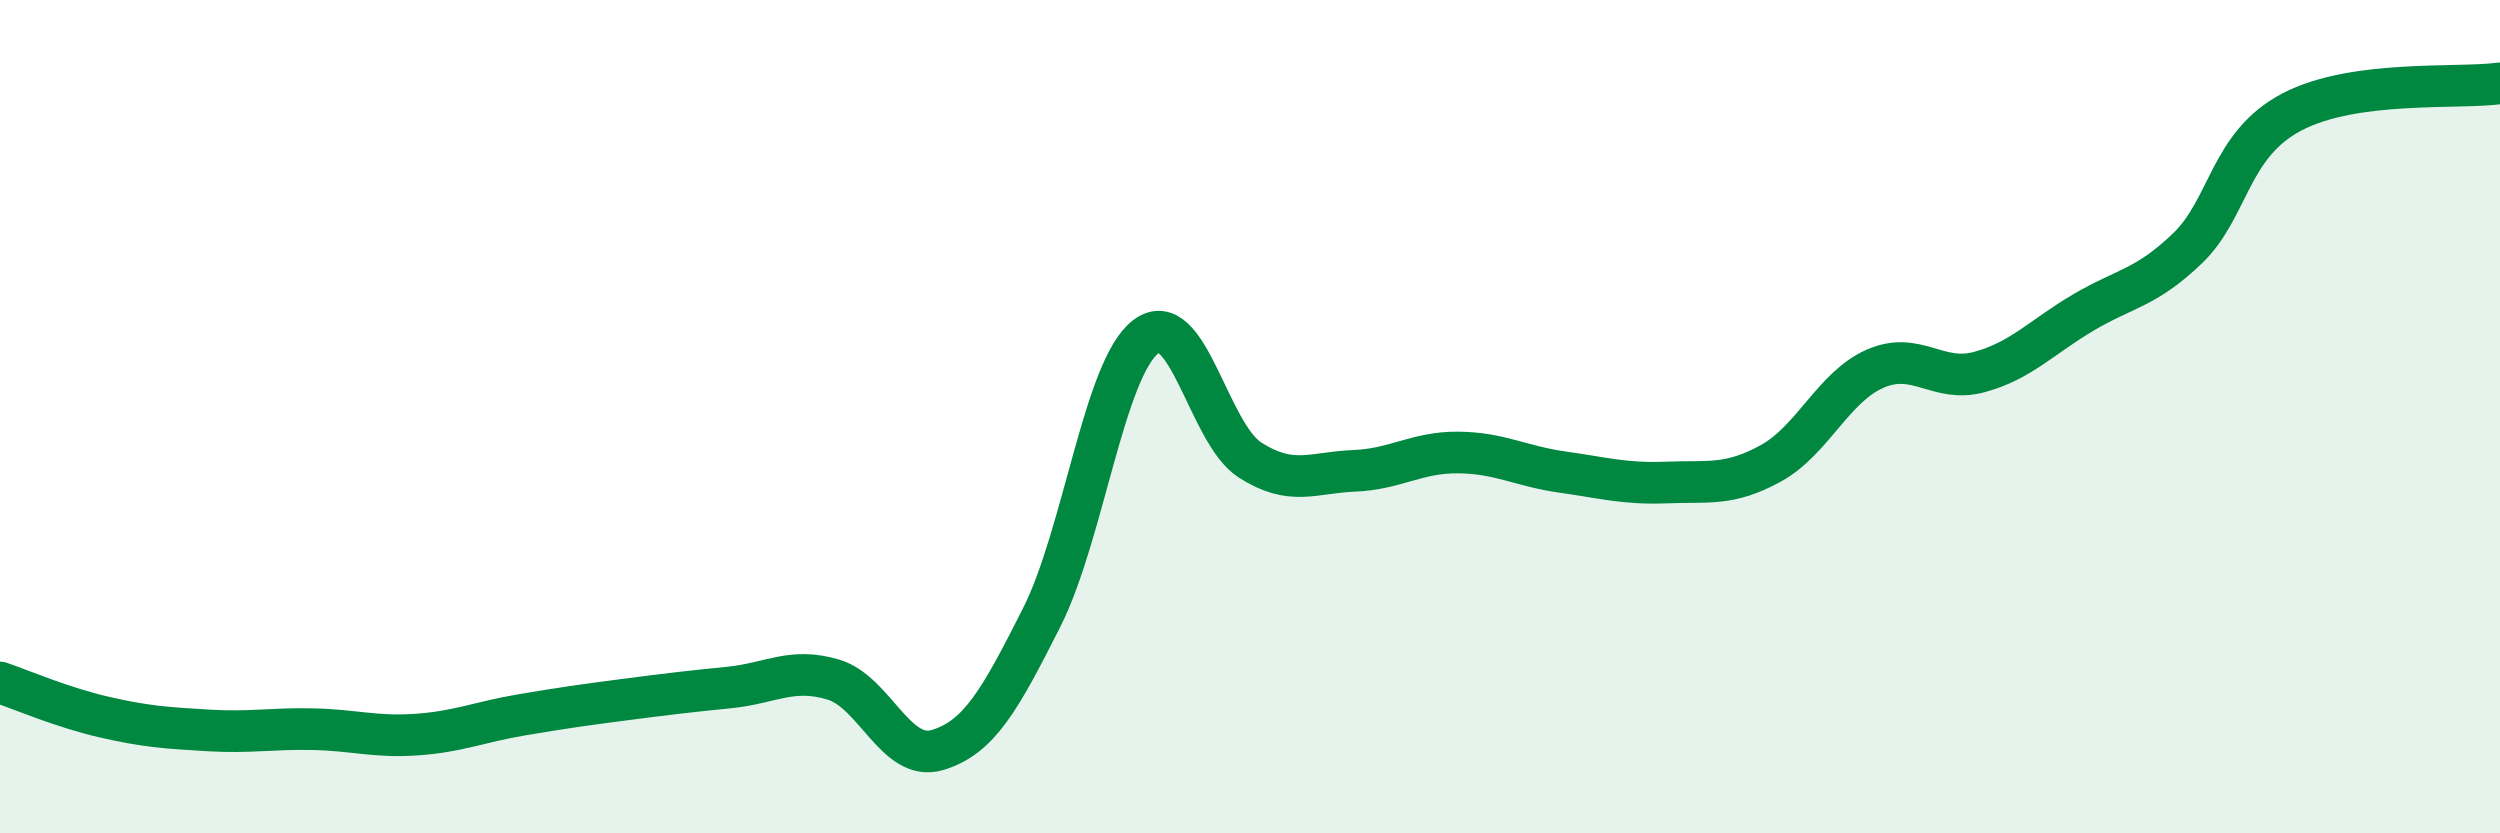
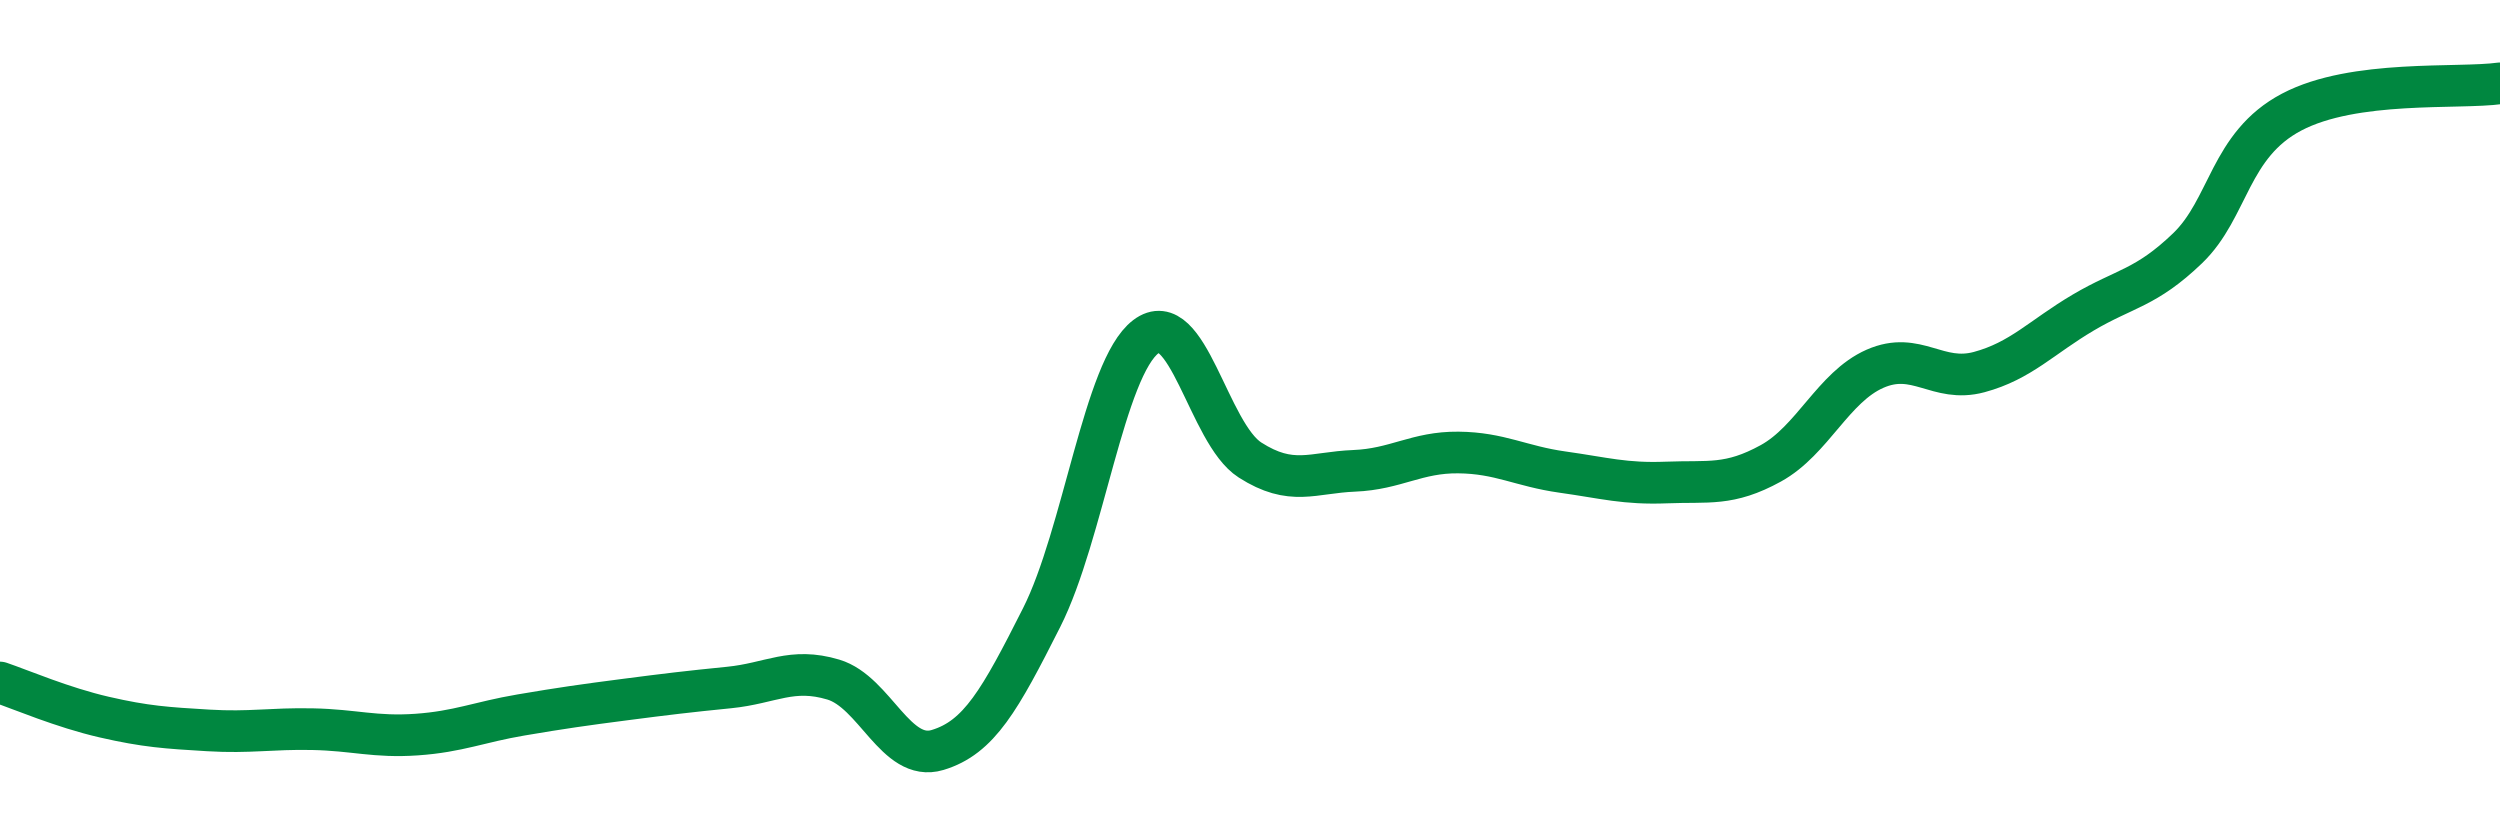
<svg xmlns="http://www.w3.org/2000/svg" width="60" height="20" viewBox="0 0 60 20">
-   <path d="M 0,16.38 C 0.5,16.55 1.5,16.98 2.5,17.21 C 3.5,17.44 4,17.47 5,17.53 C 6,17.59 6.5,17.48 7.5,17.5 C 8.5,17.52 9,17.7 10,17.63 C 11,17.56 11.5,17.33 12.5,17.16 C 13.5,16.99 14,16.92 15,16.79 C 16,16.66 16.5,16.6 17.5,16.5 C 18.5,16.4 19,16.01 20,16.31 C 21,16.61 21.5,18.3 22.5,18 C 23.5,17.7 24,16.8 25,14.82 C 26,12.84 26.5,8.84 27.5,8.08 C 28.5,7.32 29,10.4 30,11.04 C 31,11.68 31.5,11.34 32.5,11.3 C 33.5,11.26 34,10.85 35,10.86 C 36,10.87 36.5,11.19 37.5,11.33 C 38.5,11.47 39,11.62 40,11.58 C 41,11.54 41.5,11.67 42.5,11.12 C 43.5,10.57 44,9.29 45,8.85 C 46,8.41 46.5,9.2 47.5,8.93 C 48.5,8.66 49,8.09 50,7.5 C 51,6.91 51.5,6.92 52.5,5.96 C 53.5,5 53.5,3.48 55,2.69 C 56.5,1.9 59,2.14 60,2L60 20L0 20Z" fill="#008740" opacity="0.1" stroke-linecap="round" stroke-linejoin="round" />
  <path d="M 0,16.38 C 0.5,16.55 1.5,16.98 2.5,17.21 C 3.5,17.44 4,17.47 5,17.53 C 6,17.59 6.5,17.48 7.5,17.5 C 8.5,17.52 9,17.7 10,17.63 C 11,17.56 11.5,17.33 12.5,17.16 C 13.5,16.99 14,16.92 15,16.79 C 16,16.66 16.5,16.6 17.5,16.5 C 18.5,16.4 19,16.01 20,16.31 C 21,16.61 21.5,18.3 22.5,18 C 23.5,17.7 24,16.8 25,14.82 C 26,12.84 26.5,8.84 27.5,8.08 C 28.5,7.32 29,10.4 30,11.04 C 31,11.68 31.5,11.34 32.5,11.3 C 33.5,11.26 34,10.85 35,10.86 C 36,10.87 36.5,11.19 37.5,11.33 C 38.5,11.47 39,11.62 40,11.58 C 41,11.54 41.5,11.67 42.5,11.12 C 43.5,10.57 44,9.29 45,8.85 C 46,8.41 46.5,9.2 47.5,8.93 C 48.5,8.66 49,8.09 50,7.5 C 51,6.91 51.5,6.92 52.5,5.96 C 53.5,5 53.5,3.48 55,2.69 C 56.5,1.9 59,2.14 60,2" stroke="#008740" stroke-width="1" fill="none" stroke-linecap="round" stroke-linejoin="round" />
</svg>